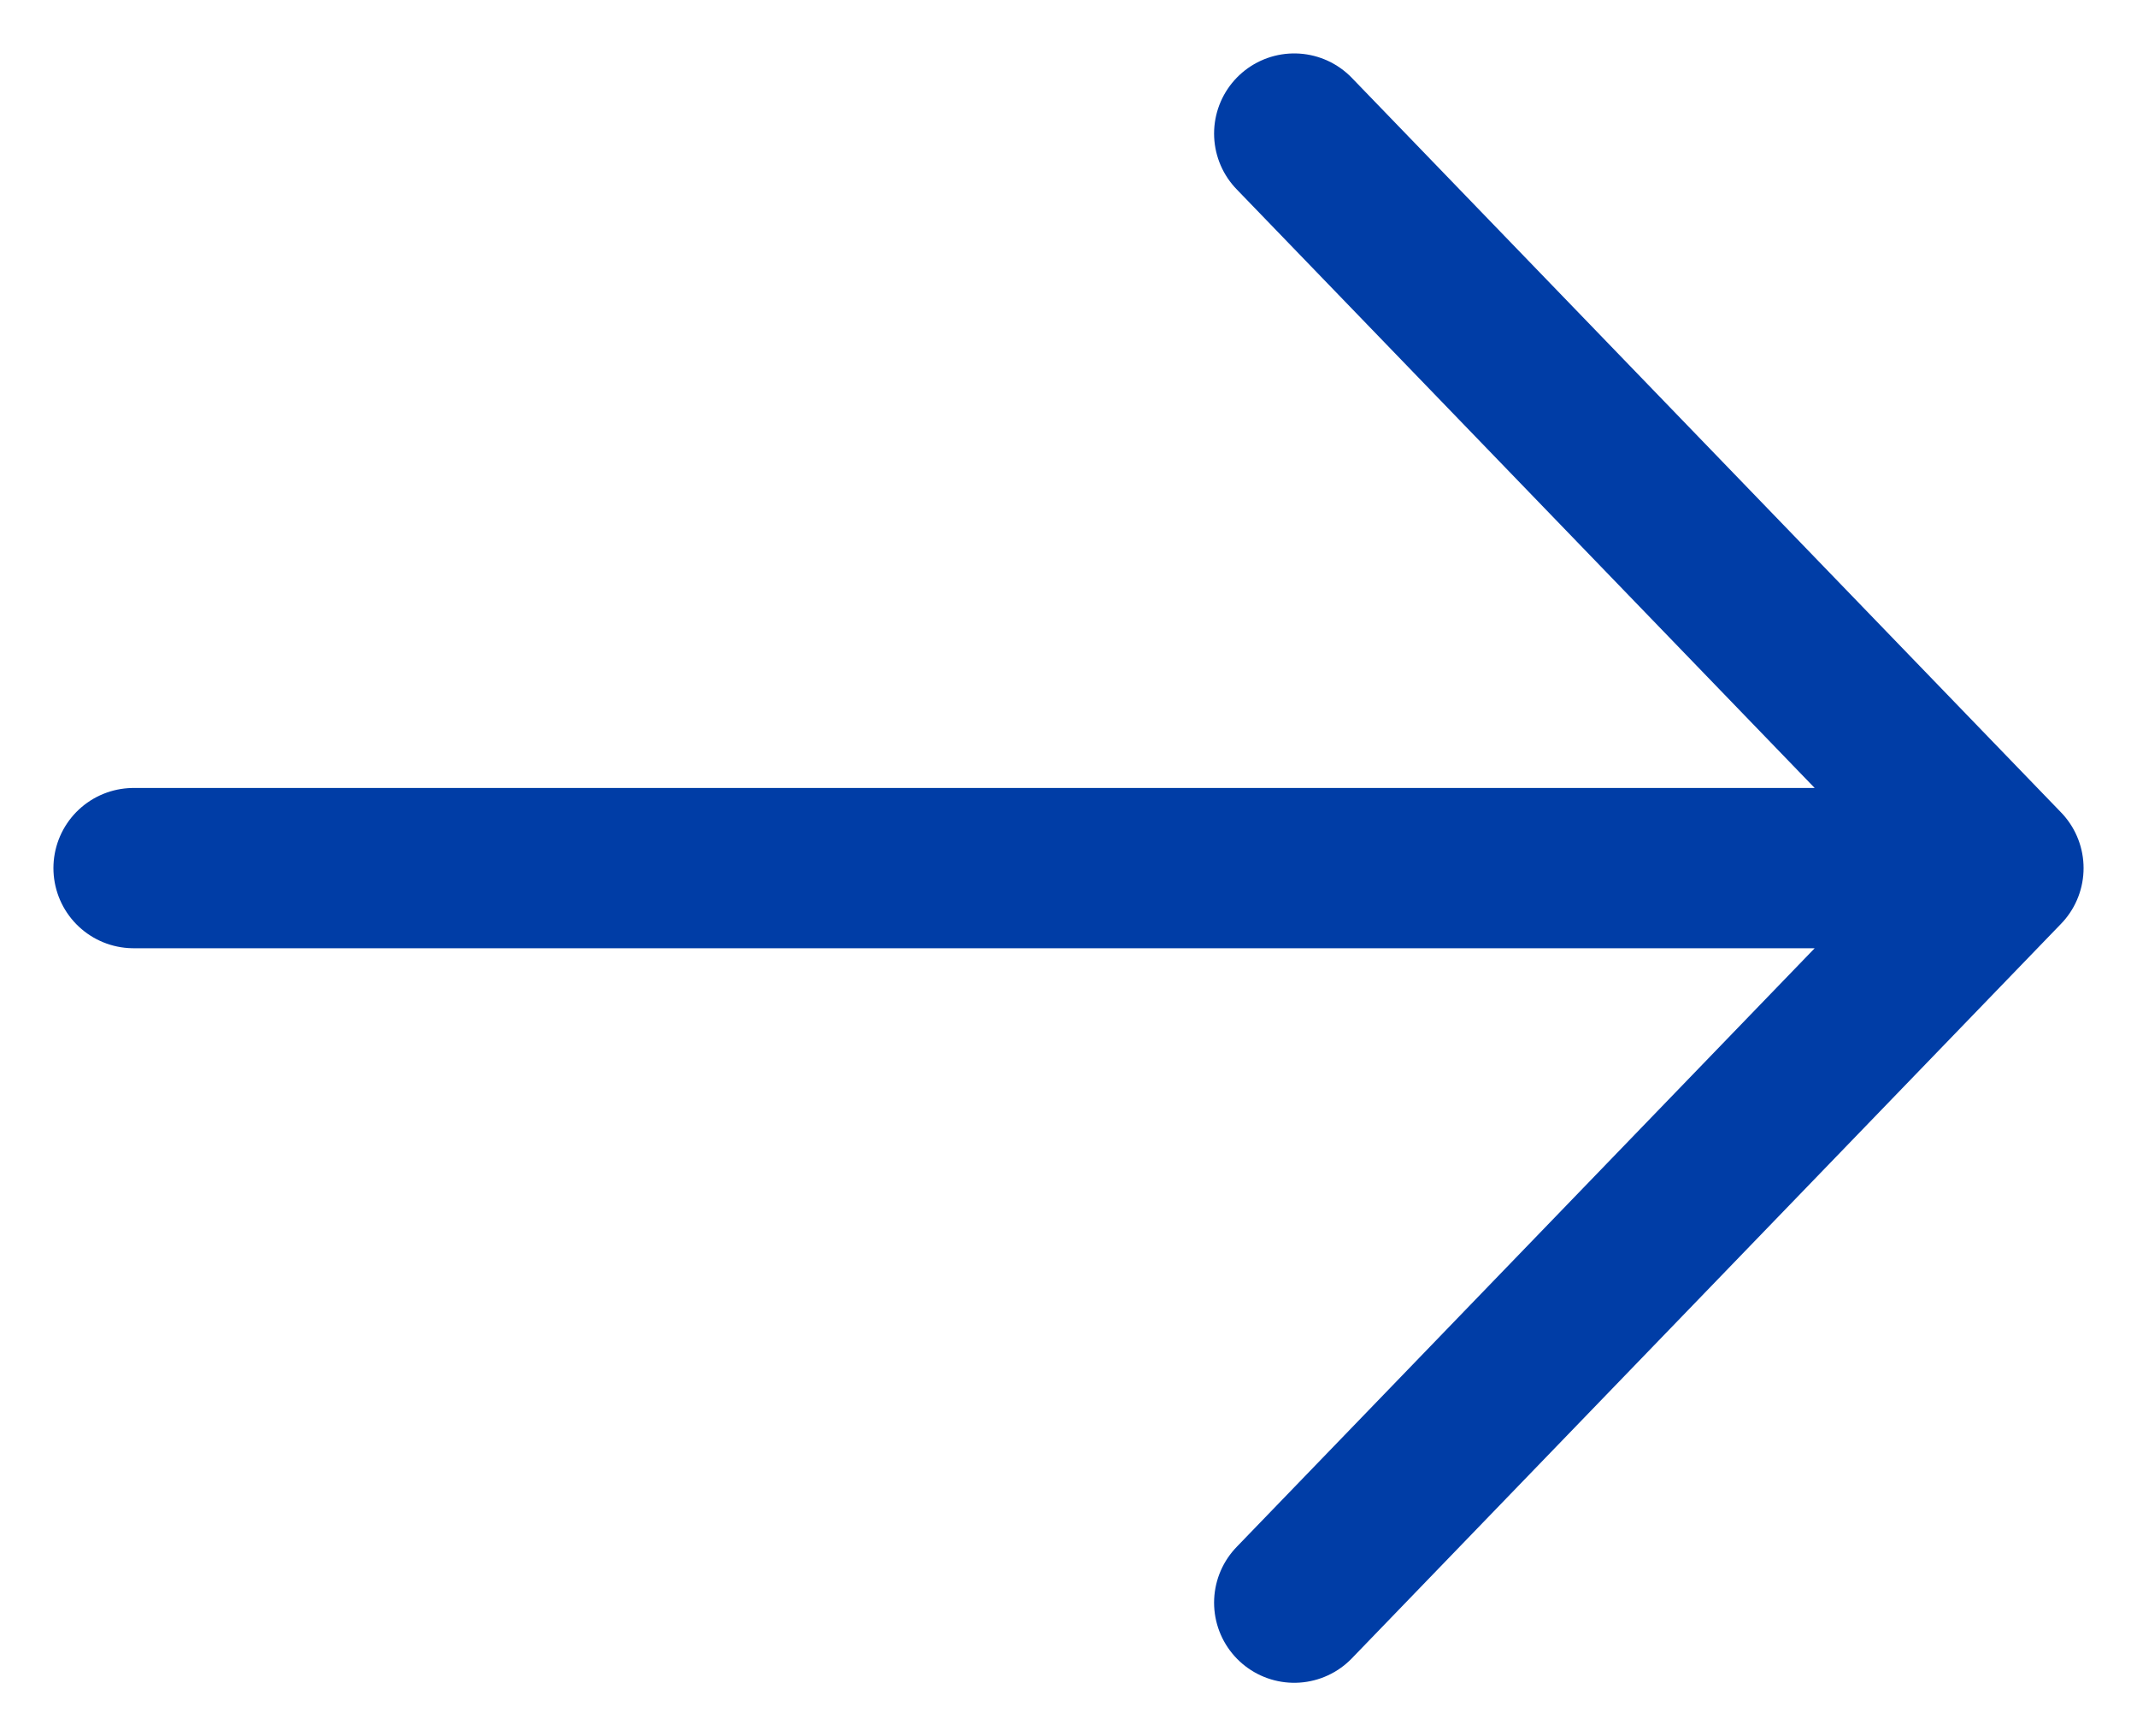
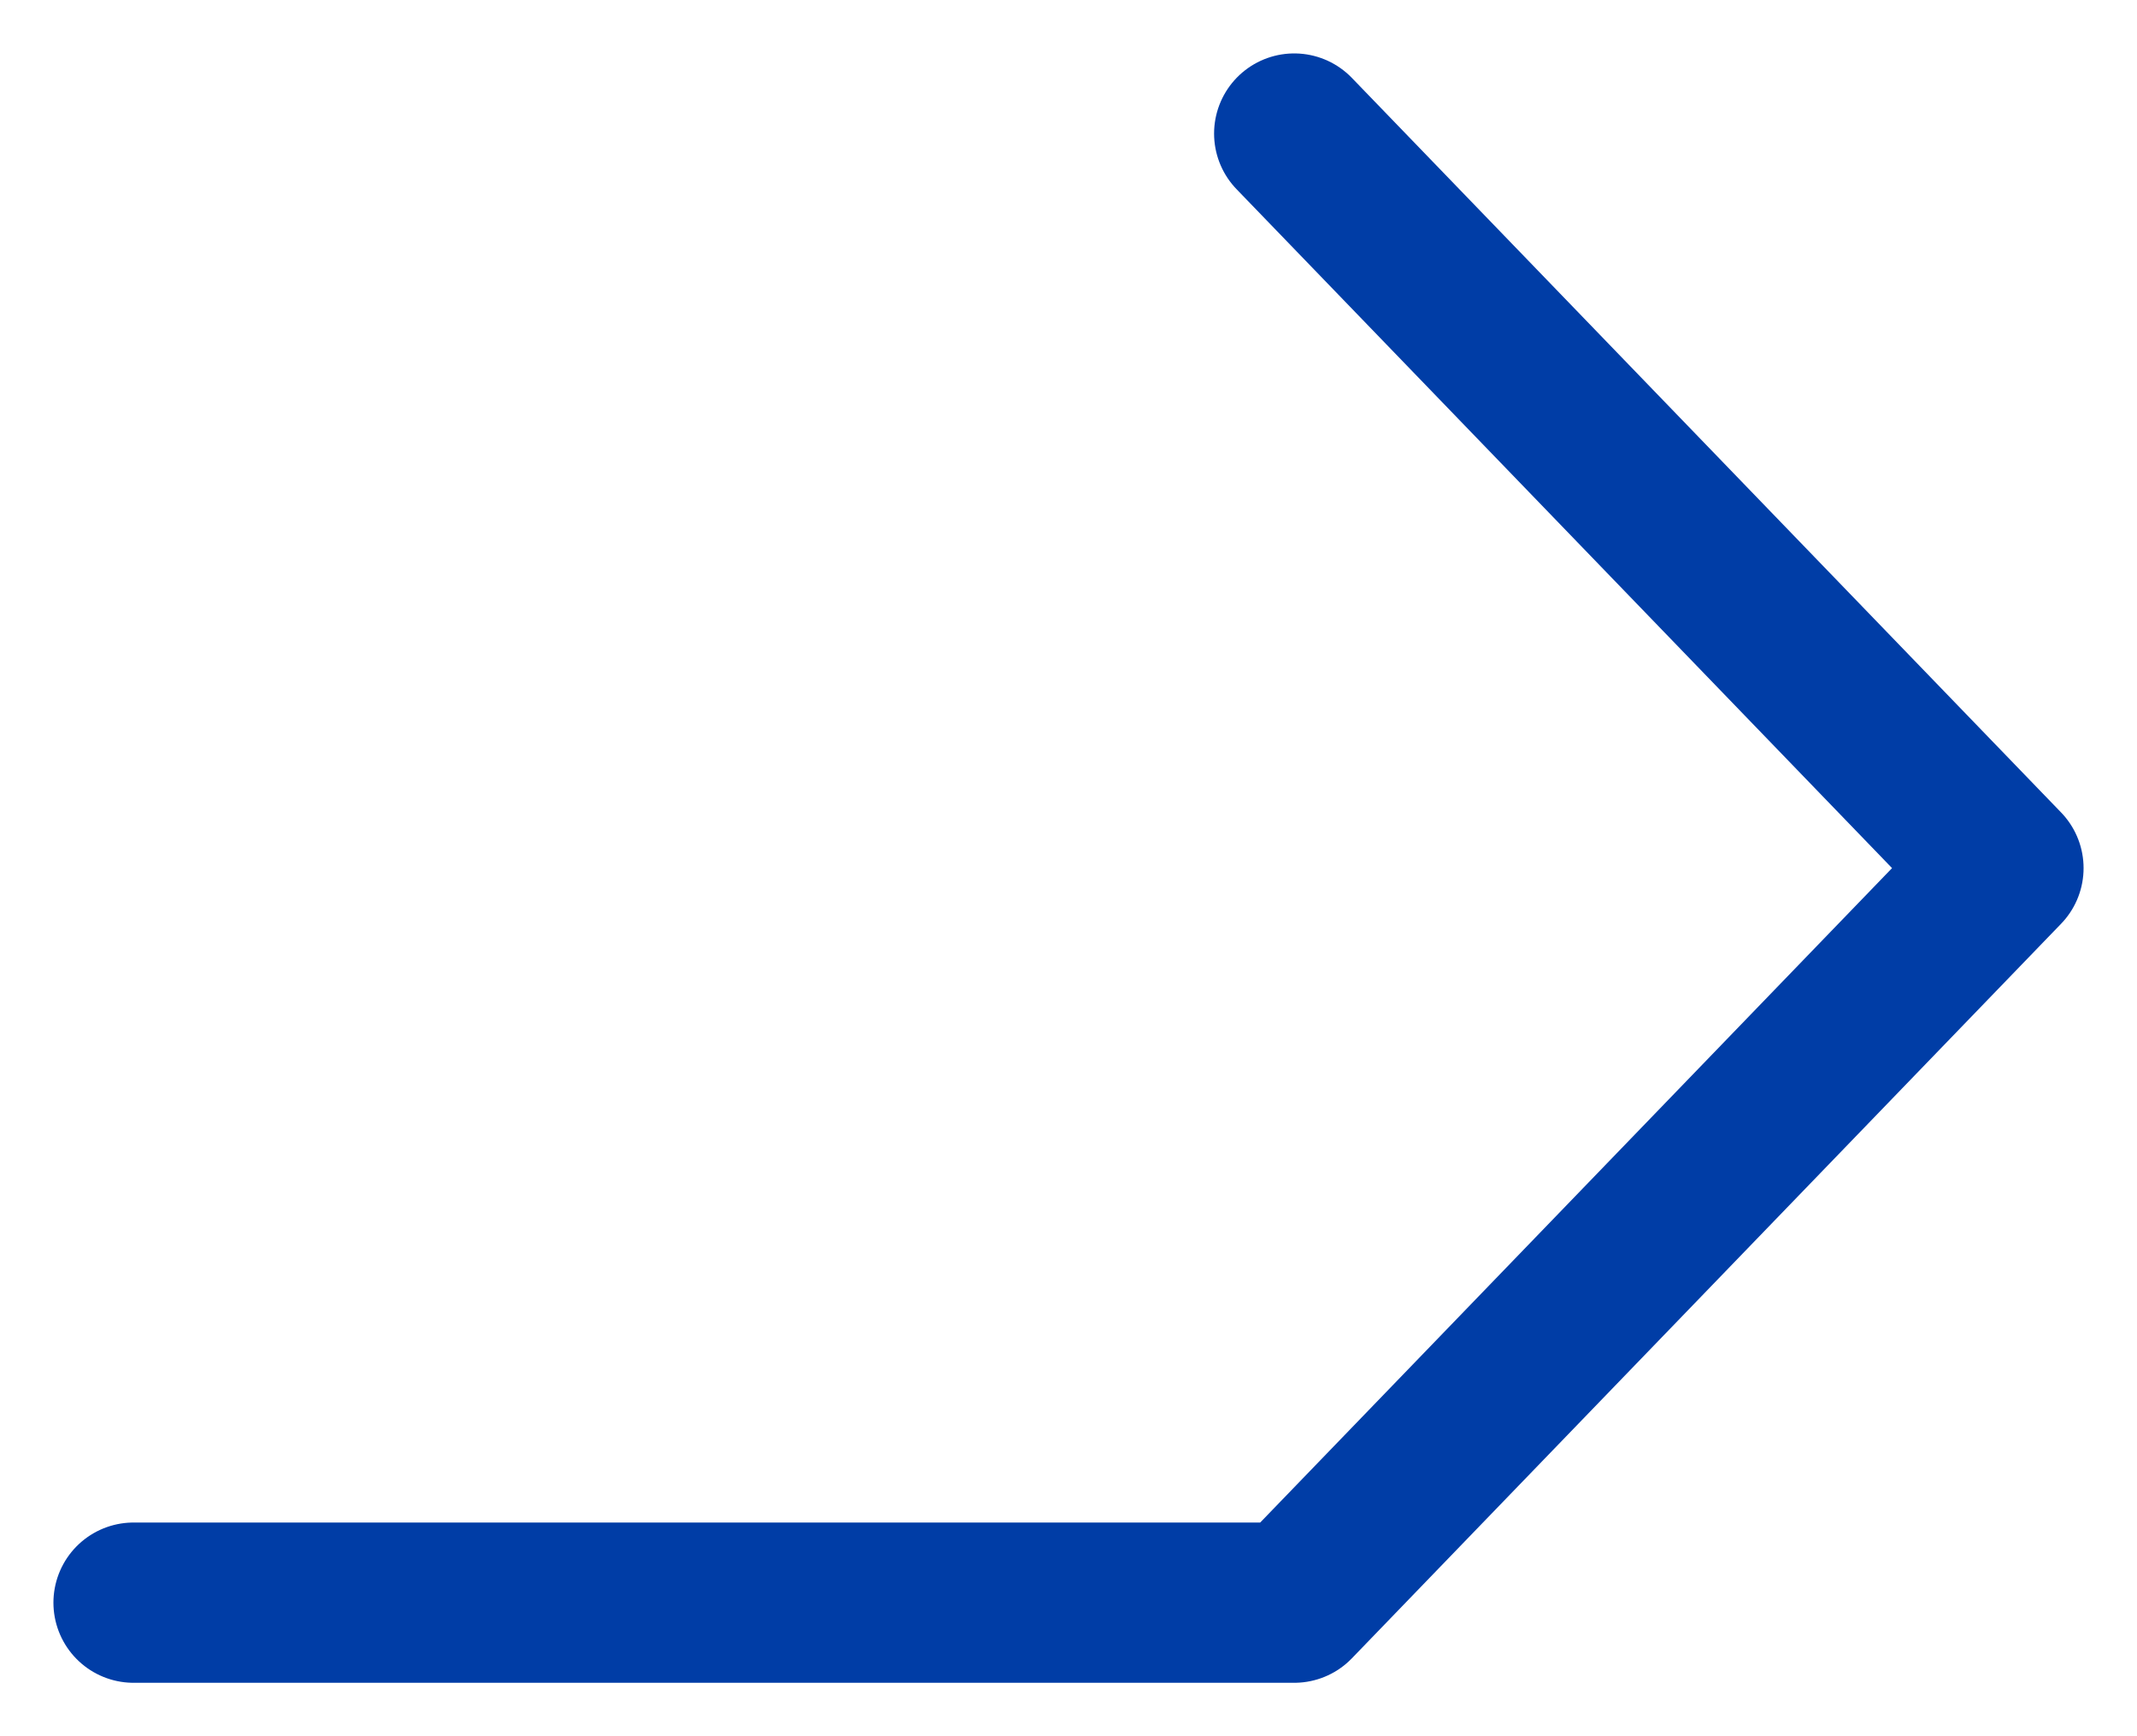
<svg xmlns="http://www.w3.org/2000/svg" width="16" height="13" fill="none">
-   <path d="M9.69 1 15 6.5m0 0L9.69 12M15 6.5H1" stroke="#003DA6" stroke-width="1.2" stroke-linecap="round" stroke-linejoin="round" />
+   <path d="M9.69 1 15 6.5m0 0L9.69 12H1" stroke="#003DA6" stroke-width="1.2" stroke-linecap="round" stroke-linejoin="round" />
</svg>